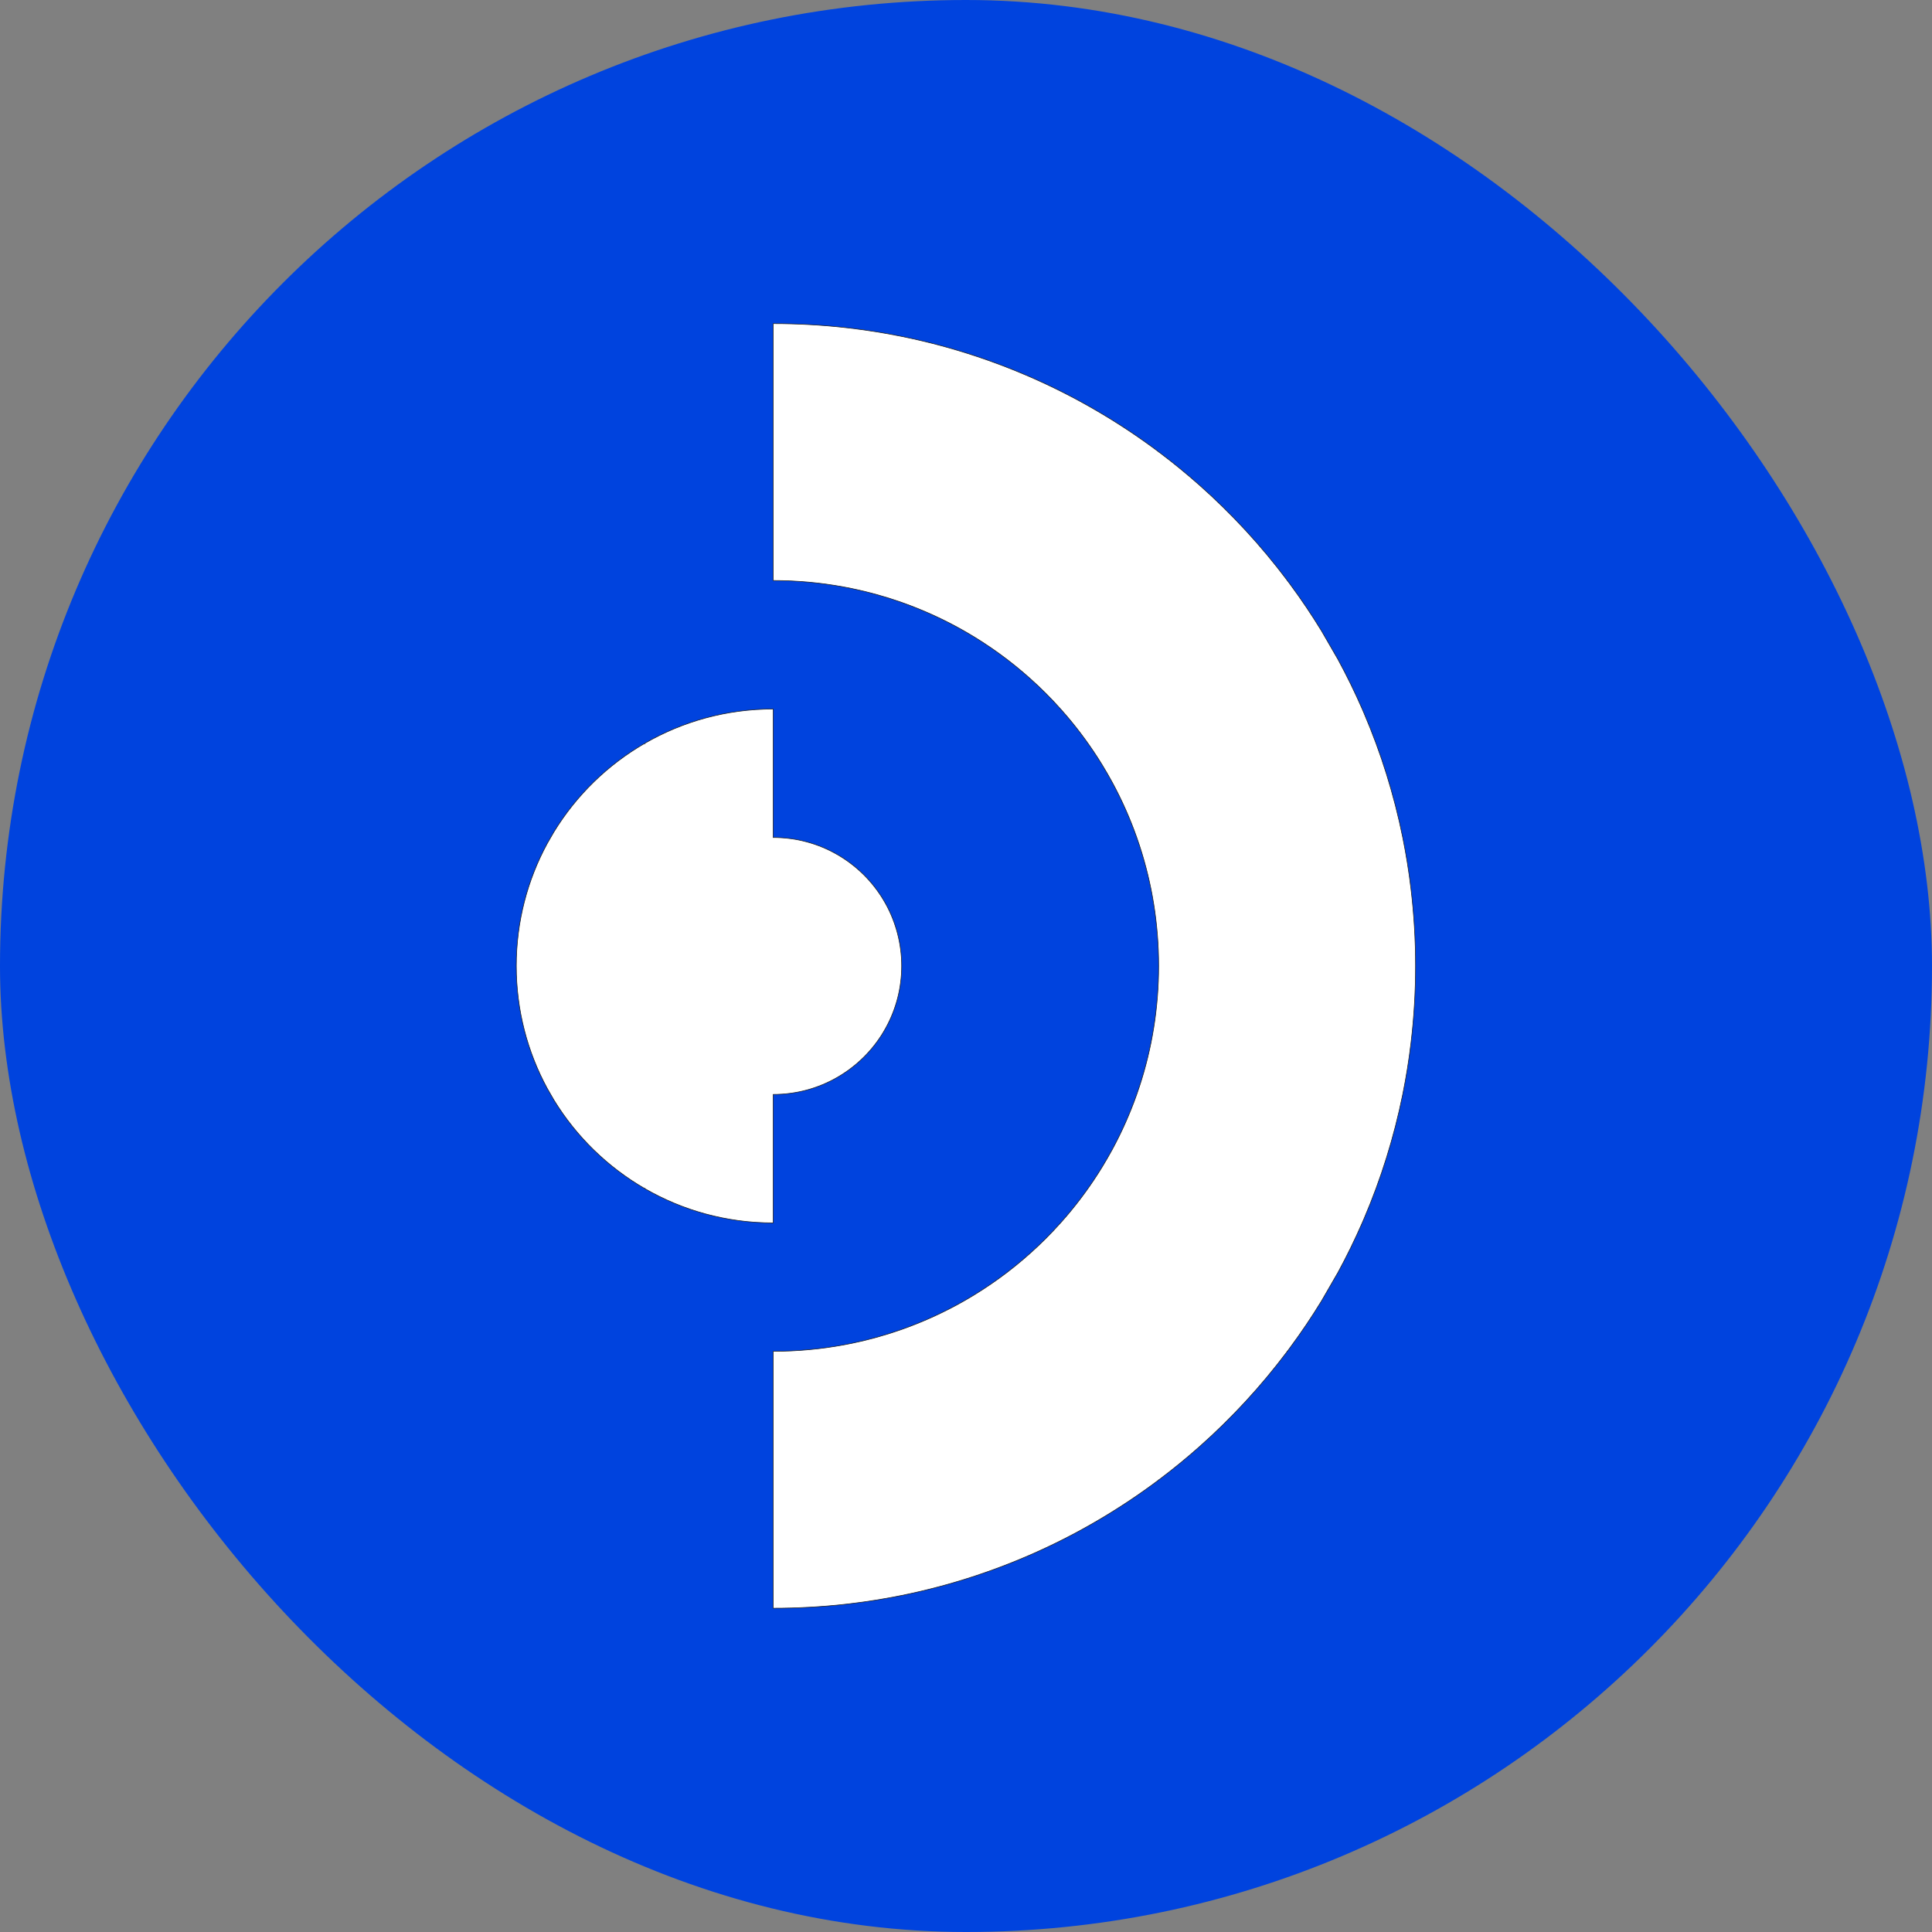
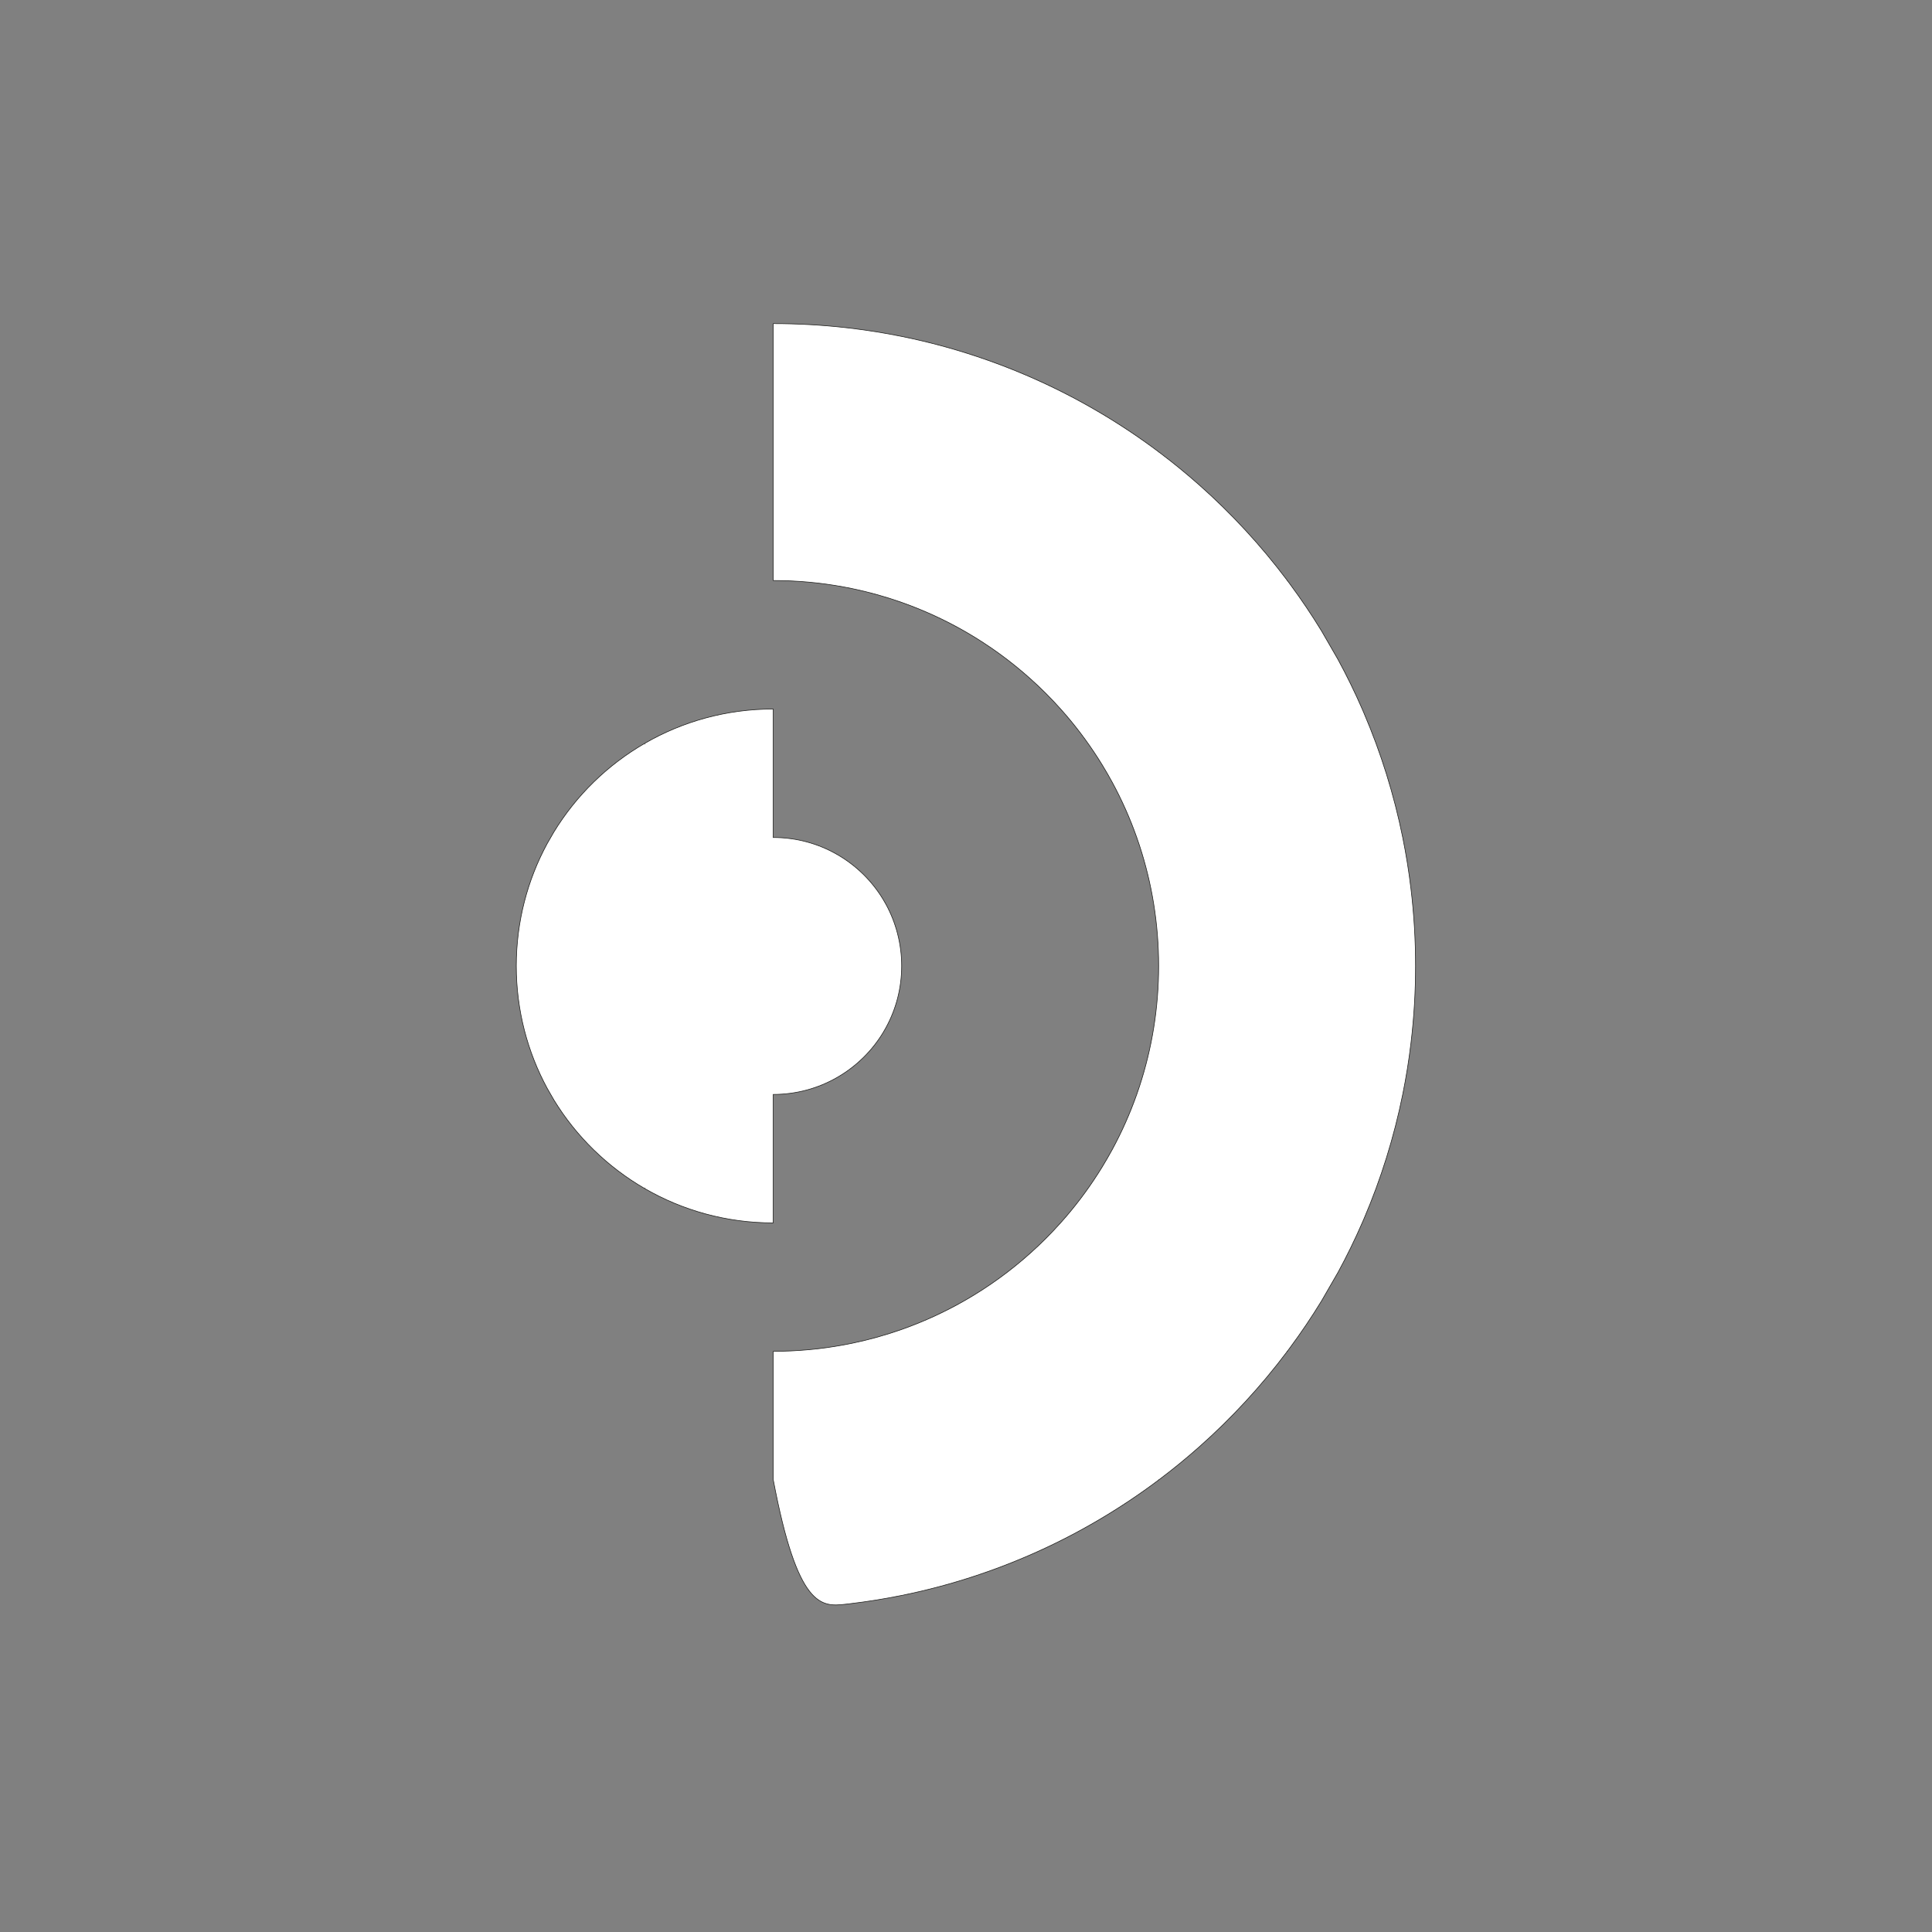
<svg xmlns="http://www.w3.org/2000/svg" version="1.1" width="1000" height="1000">
  <rect width="100%" height="100%" fill="#808080" stroke="none" />
-   <rect width="1000" height="1000" rx="500" ry="500" fill="#0043de" />
  <g transform="matrix(2.692,0,0,2.692,150,150)">
    <svg version="1.1" width="260" height="260">
      <svg width="260" height="260" viewBox="0 0 260 260" fill="none">
-         <path d="M174.859 222.475C181.084 216.959 186.745 210.824 191.748 204.164V204.104H191.793C191.978 203.858 192.164 203.609 192.344 203.36C194.474 200.484 196.477 197.511 198.35 194.451L201.557 188.895C203.231 185.808 204.78 182.643 206.193 179.403C206.315 179.126 206.435 178.847 206.555 178.565C209.8 170.975 212.307 162.989 213.987 154.701C214.646 151.443 215.181 148.138 215.575 144.792C216.157 139.943 216.453 135.008 216.453 130.002C216.453 124.995 216.157 120.06 215.575 115.212C215.181 111.865 214.646 108.56 213.987 105.302C212.307 97.016 209.8 89.029 206.553 81.438C206.436 81.157 206.317 80.877 206.195 80.601C204.782 77.362 203.233 74.196 201.558 71.111C201.548 71.094 201.541 71.076 201.532 71.061L198.368 65.581C196.49 62.508 194.482 59.527 192.349 56.642C192.166 56.392 191.981 56.146 191.796 55.898H191.755V55.841C186.75 49.18 181.089 43.044 174.866 37.528C172.368 35.317 169.779 33.203 167.11 31.198H167.055V31.157C163.121 28.203 159.005 25.481 154.725 23.008C150.739 20.701 146.608 18.611 142.354 16.756C142.048 16.62 141.74 16.49 141.428 16.358C138.378 15.055 135.261 13.871 132.089 12.817C127.396 11.25 122.579 9.962 117.654 8.964C114.389 8.302 111.076 7.769 107.719 7.371C107.406 7.334 107.09 7.298 106.774 7.263C102.238 6.758 97.626 6.5 92.955 6.5V31.2V55.899C97.583 55.899 102.112 56.322 106.502 57.135C107.04 57.231 107.576 57.338 108.111 57.448C111.376 58.124 114.562 59.016 117.654 60.108C121.971 61.632 126.107 63.545 130.017 65.804C134.439 68.36 138.573 71.362 142.354 74.748C144.413 76.587 146.368 78.54 148.206 80.601C148.573 81.005 148.932 81.418 149.288 81.833C151.832 84.806 154.147 87.988 156.201 91.345C156.869 92.434 157.505 93.541 158.118 94.665C158.119 94.671 158.123 94.676 158.128 94.681C159.966 98.069 161.546 101.619 162.846 105.3C163.026 105.811 163.203 106.323 163.369 106.839C165.76 114.125 167.054 121.912 167.054 130C167.054 138.088 165.76 145.875 163.369 153.161C163.201 153.677 163.026 154.189 162.846 154.7C161.548 158.379 159.966 161.929 158.128 165.319C158.123 165.324 158.121 165.329 158.118 165.335C157.505 166.459 156.867 167.567 156.201 168.655C154.147 172.012 151.832 175.194 149.288 178.167C148.932 178.582 148.573 178.995 148.206 179.399C146.368 181.459 144.415 183.414 142.354 185.252C138.573 188.638 134.437 191.638 130.017 194.196C126.107 196.455 121.971 198.368 117.654 199.892C114.562 200.984 111.376 201.875 108.111 202.552C107.578 202.664 107.042 202.77 106.502 202.865C102.11 203.678 97.583 204.101 92.955 204.101V228.8V253.5C97.628 253.5 102.24 253.24 106.774 252.737C107.09 252.702 107.406 252.666 107.719 252.629C111.076 252.231 114.389 251.699 117.654 251.036C122.579 250.039 127.396 248.748 132.089 247.183C135.261 246.129 138.378 244.945 141.428 243.642C141.74 243.51 142.048 243.38 142.354 243.244C146.61 241.389 150.74 239.3 154.726 236.992C159.003 234.519 163.119 231.797 167.054 228.845V228.8H167.113C169.784 226.794 172.37 224.683 174.864 222.47L174.859 222.475Z" fill="white" stroke="#1D1D1B" stroke-width="0.118" stroke-miterlimit="10" />
+         <path d="M174.859 222.475C181.084 216.959 186.745 210.824 191.748 204.164V204.104H191.793C191.978 203.858 192.164 203.609 192.344 203.36C194.474 200.484 196.477 197.511 198.35 194.451L201.557 188.895C203.231 185.808 204.78 182.643 206.193 179.403C206.315 179.126 206.435 178.847 206.555 178.565C209.8 170.975 212.307 162.989 213.987 154.701C214.646 151.443 215.181 148.138 215.575 144.792C216.157 139.943 216.453 135.008 216.453 130.002C216.453 124.995 216.157 120.06 215.575 115.212C215.181 111.865 214.646 108.56 213.987 105.302C212.307 97.016 209.8 89.029 206.553 81.438C206.436 81.157 206.317 80.877 206.195 80.601C204.782 77.362 203.233 74.196 201.558 71.111C201.548 71.094 201.541 71.076 201.532 71.061L198.368 65.581C196.49 62.508 194.482 59.527 192.349 56.642C192.166 56.392 191.981 56.146 191.796 55.898H191.755V55.841C186.75 49.18 181.089 43.044 174.866 37.528C172.368 35.317 169.779 33.203 167.11 31.198H167.055V31.157C163.121 28.203 159.005 25.481 154.725 23.008C150.739 20.701 146.608 18.611 142.354 16.756C142.048 16.62 141.74 16.49 141.428 16.358C138.378 15.055 135.261 13.871 132.089 12.817C127.396 11.25 122.579 9.962 117.654 8.964C114.389 8.302 111.076 7.769 107.719 7.371C107.406 7.334 107.09 7.298 106.774 7.263C102.238 6.758 97.626 6.5 92.955 6.5V31.2V55.899C97.583 55.899 102.112 56.322 106.502 57.135C107.04 57.231 107.576 57.338 108.111 57.448C111.376 58.124 114.562 59.016 117.654 60.108C121.971 61.632 126.107 63.545 130.017 65.804C134.439 68.36 138.573 71.362 142.354 74.748C144.413 76.587 146.368 78.54 148.206 80.601C148.573 81.005 148.932 81.418 149.288 81.833C151.832 84.806 154.147 87.988 156.201 91.345C156.869 92.434 157.505 93.541 158.118 94.665C158.119 94.671 158.123 94.676 158.128 94.681C159.966 98.069 161.546 101.619 162.846 105.3C163.026 105.811 163.203 106.323 163.369 106.839C165.76 114.125 167.054 121.912 167.054 130C167.054 138.088 165.76 145.875 163.369 153.161C163.201 153.677 163.026 154.189 162.846 154.7C161.548 158.379 159.966 161.929 158.128 165.319C158.123 165.324 158.121 165.329 158.118 165.335C157.505 166.459 156.867 167.567 156.201 168.655C154.147 172.012 151.832 175.194 149.288 178.167C148.932 178.582 148.573 178.995 148.206 179.399C146.368 181.459 144.415 183.414 142.354 185.252C138.573 188.638 134.437 191.638 130.017 194.196C126.107 196.455 121.971 198.368 117.654 199.892C114.562 200.984 111.376 201.875 108.111 202.552C107.578 202.664 107.042 202.77 106.502 202.865C102.11 203.678 97.583 204.101 92.955 204.101V228.8C97.628 253.5 102.24 253.24 106.774 252.737C107.09 252.702 107.406 252.666 107.719 252.629C111.076 252.231 114.389 251.699 117.654 251.036C122.579 250.039 127.396 248.748 132.089 247.183C135.261 246.129 138.378 244.945 141.428 243.642C141.74 243.51 142.048 243.38 142.354 243.244C146.61 241.389 150.74 239.3 154.726 236.992C159.003 234.519 163.119 231.797 167.054 228.845V228.8H167.113C169.784 226.794 172.37 224.683 174.864 222.47L174.859 222.475Z" fill="white" stroke="#1D1D1B" stroke-width="0.118" stroke-miterlimit="10" />
        <path d="M68.247 87.204V87.224L68.24 87.209C61.094 91.339 55.082 97.21 50.78 104.243L50.167 105.305L49.523 106.424C49.516 106.434 49.511 106.441 49.508 106.449C45.706 113.448 43.547 121.474 43.547 130.006C43.547 138.539 45.706 146.563 49.508 153.564C49.509 153.57 49.514 153.581 49.523 153.589L50.167 154.708L50.796 155.8C55.097 162.819 61.104 168.678 68.24 172.804L68.247 172.792V172.809C75.511 177.008 83.945 179.409 92.946 179.409V154.709C97.45 154.709 101.667 153.509 105.302 151.406C108.888 149.333 111.905 146.385 114.056 142.852C114.063 142.842 114.068 142.832 114.073 142.822L114.641 141.836C114.651 141.819 114.657 141.804 114.667 141.786C116.567 138.286 117.646 134.272 117.646 130.006C117.646 125.741 116.539 121.63 114.596 118.1L114.075 117.201C114.075 117.201 114.075 117.196 114.073 117.195C111.922 113.648 108.898 110.688 105.302 108.608C101.669 106.505 97.45 105.305 92.946 105.305V80.606C83.945 80.606 75.511 83.006 68.247 87.205V87.204Z" fill="white" stroke="#1D1D1B" stroke-width="0.118" stroke-miterlimit="10" />
      </svg>
    </svg>
  </g>
</svg>